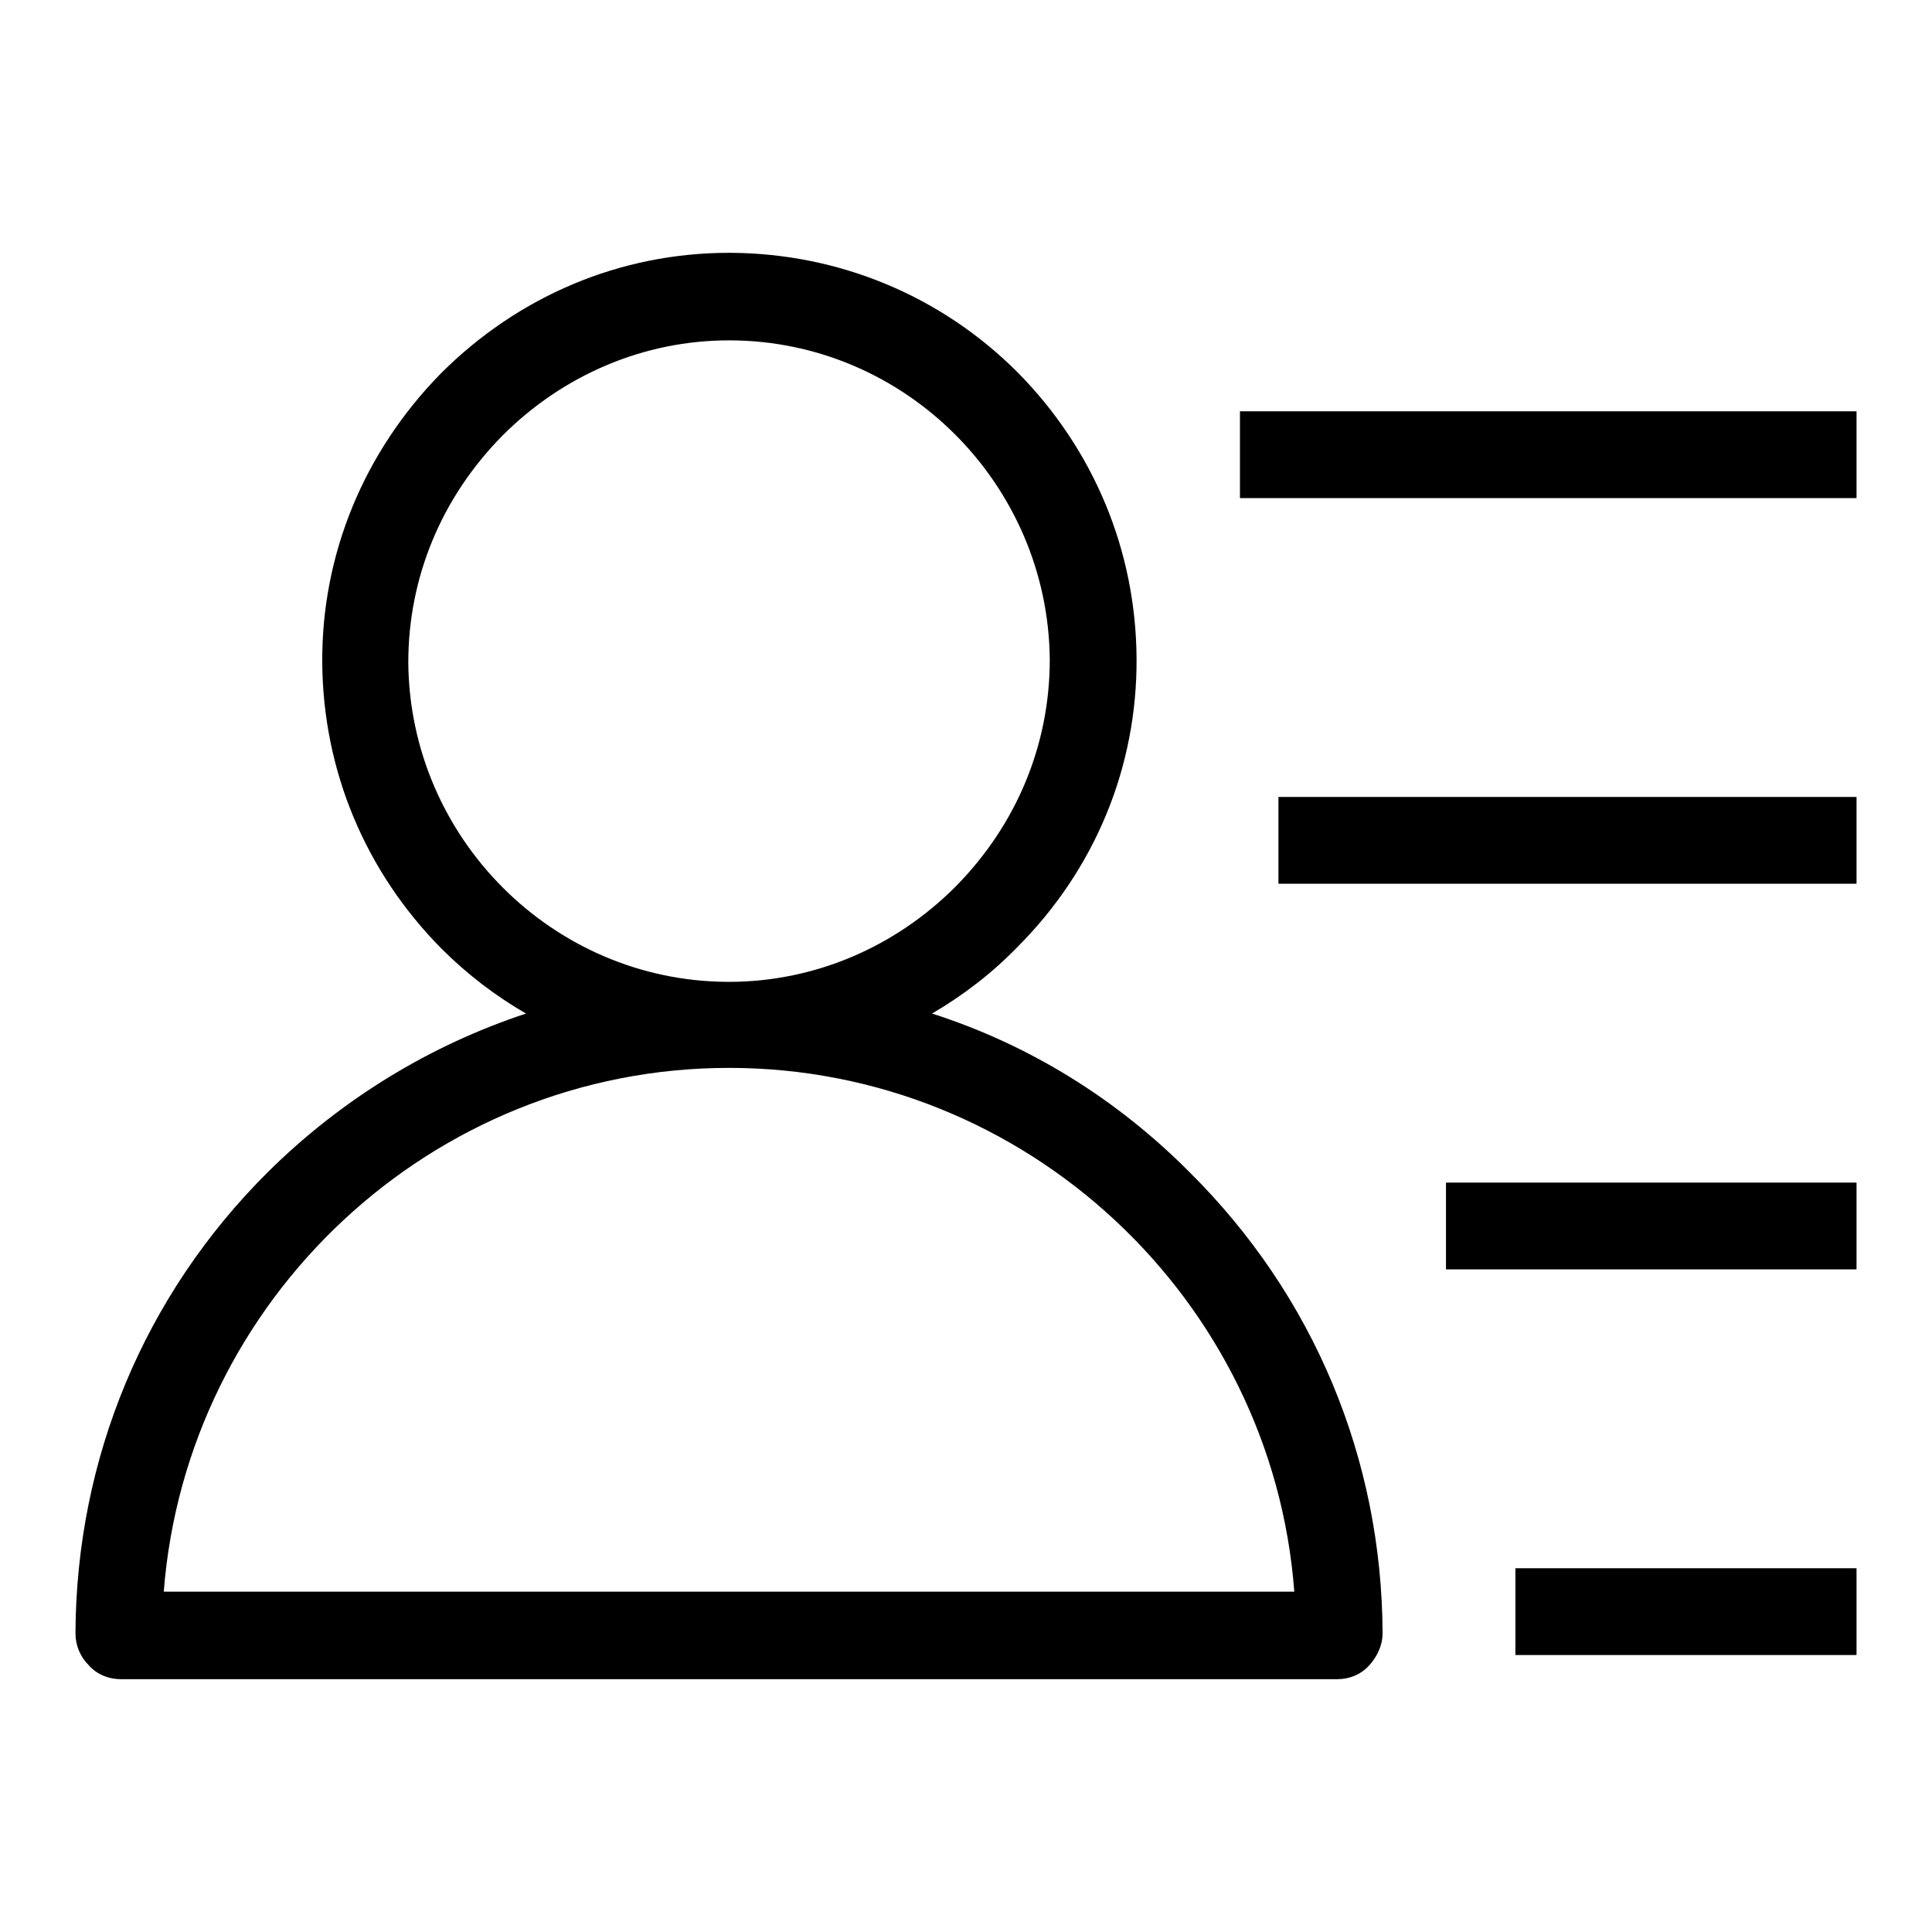
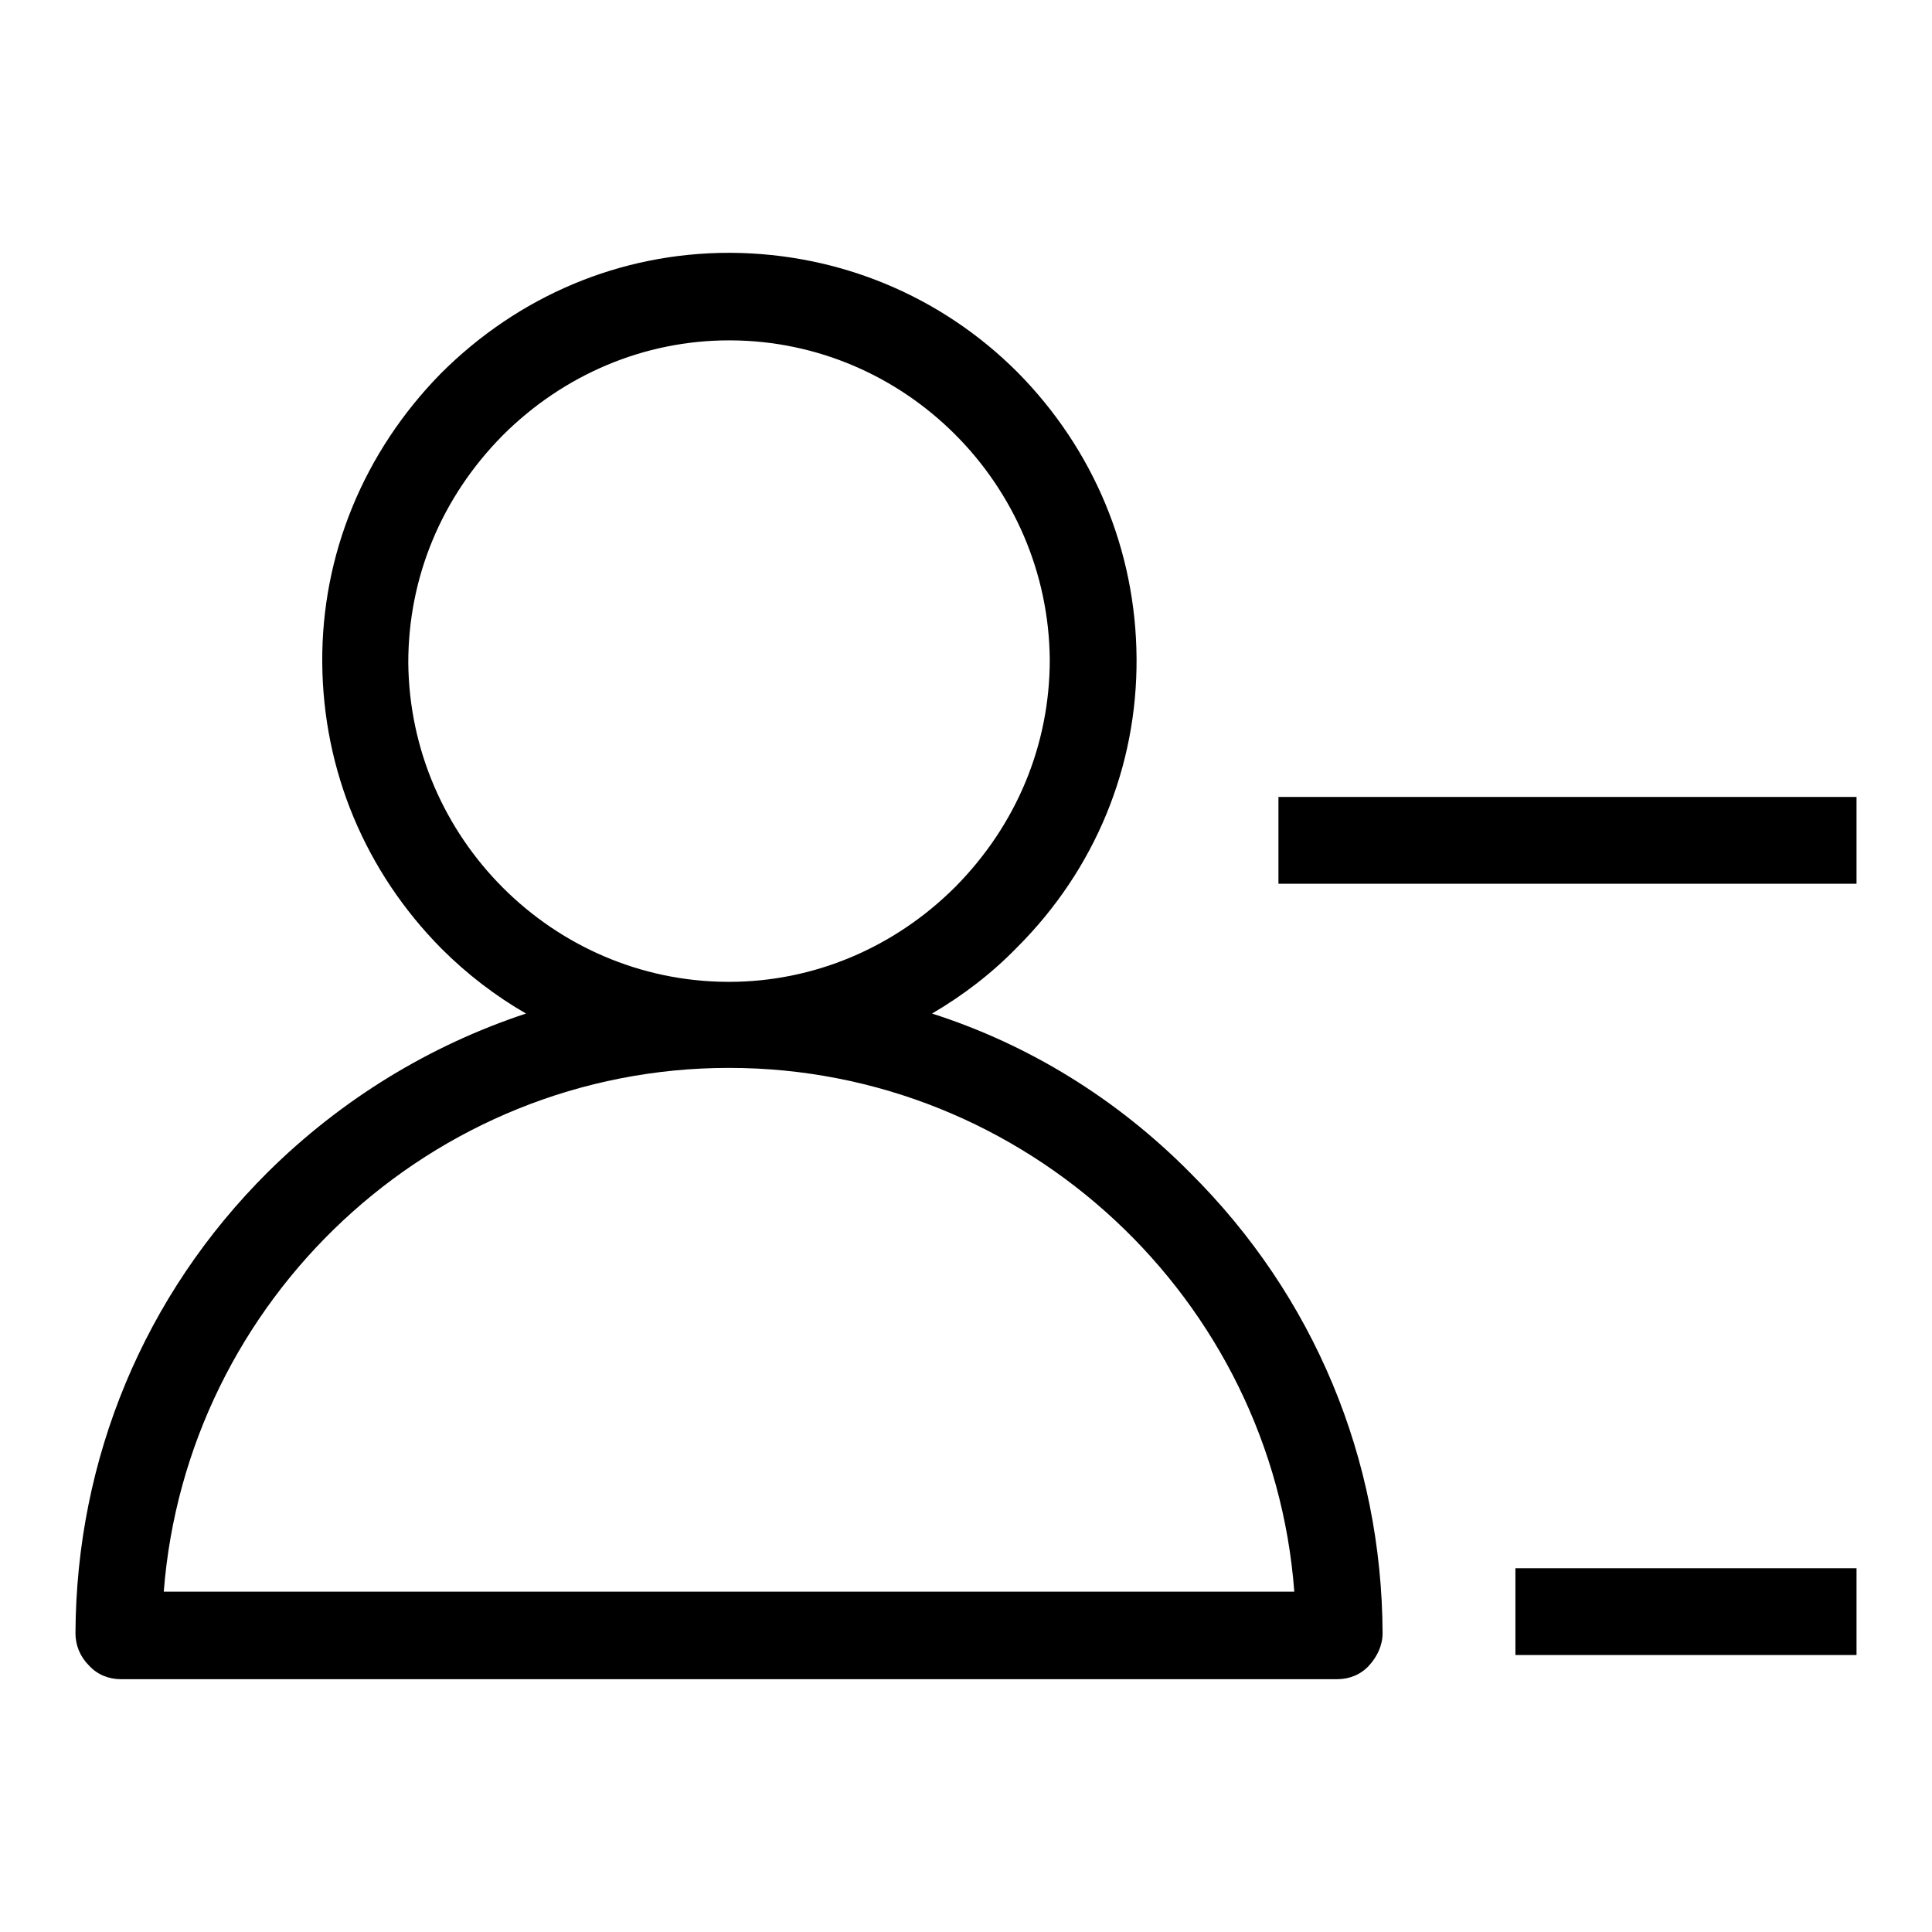
<svg xmlns="http://www.w3.org/2000/svg" version="1.1" x="0px" y="0px" viewBox="0 0 256 256" enable-background="new 0 0 256 256" xml:space="preserve">
  <g>
    <g>
      <path fill="#000000" d="M123.5,134.3c4.1-2.4,7.9-5.3,11.3-8.8c10.3-10.3,15.9-23.9,15.8-38.3c-0.1-14.3-5.7-27.7-15.8-37.9c-10.1-10.1-23.6-15.7-37.9-15.8h-0.3c-14.4,0-27.9,5.7-38.2,16C48.2,59.9,42.6,73.5,42.7,87.8c0.1,14.3,5.7,27.7,15.8,37.9c3.4,3.4,7.2,6.3,11.2,8.6c-12.7,4.2-24.4,11.3-34.2,21c-16.4,16.3-25.4,38-25.5,61.1c0,1.6,0.6,3.1,1.8,4.3c1.1,1.2,2.6,1.8,4.2,1.8h161.2c1.6,0,3.1-0.6,4.2-1.8c1.1-1.2,1.8-2.7,1.8-4.3c-0.1-23.1-9.1-44.7-25.5-61C148,145.6,136.3,138.4,123.5,134.3z M96.4,130.1c-23.2-0.1-42.1-19.1-42.3-42.3c0-11.3,4.4-21.9,12.5-30.1c8.1-8.1,18.8-12.6,30-12.6h0.2c23.2,0.1,42.1,19.1,42.3,42.3c0,11.3-4.4,21.9-12.5,30.1c-8.1,8.1-18.8,12.6-30,12.6l0,0c0,0,0,0,0,0L96.4,130.1z M21.7,210.9c3-38.7,35.5-69.4,74.9-69.4l0,0l0,0c0,0,0,0,0,0c39.4,0,72,30.7,74.9,69.4H21.7z" />
-       <path fill="#000000" d="M164.3,54.5H246V66h-81.7V54.5L164.3,54.5z" />
+       <path fill="#000000" d="M164.3,54.5H246h-81.7V54.5L164.3,54.5z" />
      <path fill="#000000" d="M169.4,105.6H246v11.5h-76.6V105.6L169.4,105.6z" />
-       <path fill="#000000" d="M191.6,156.7H246v11.5h-54.4V156.7L191.6,156.7z" />
      <path fill="#000000" d="M200.8,207.8H246v11.5h-45.2V207.8z" />
    </g>
  </g>
</svg>